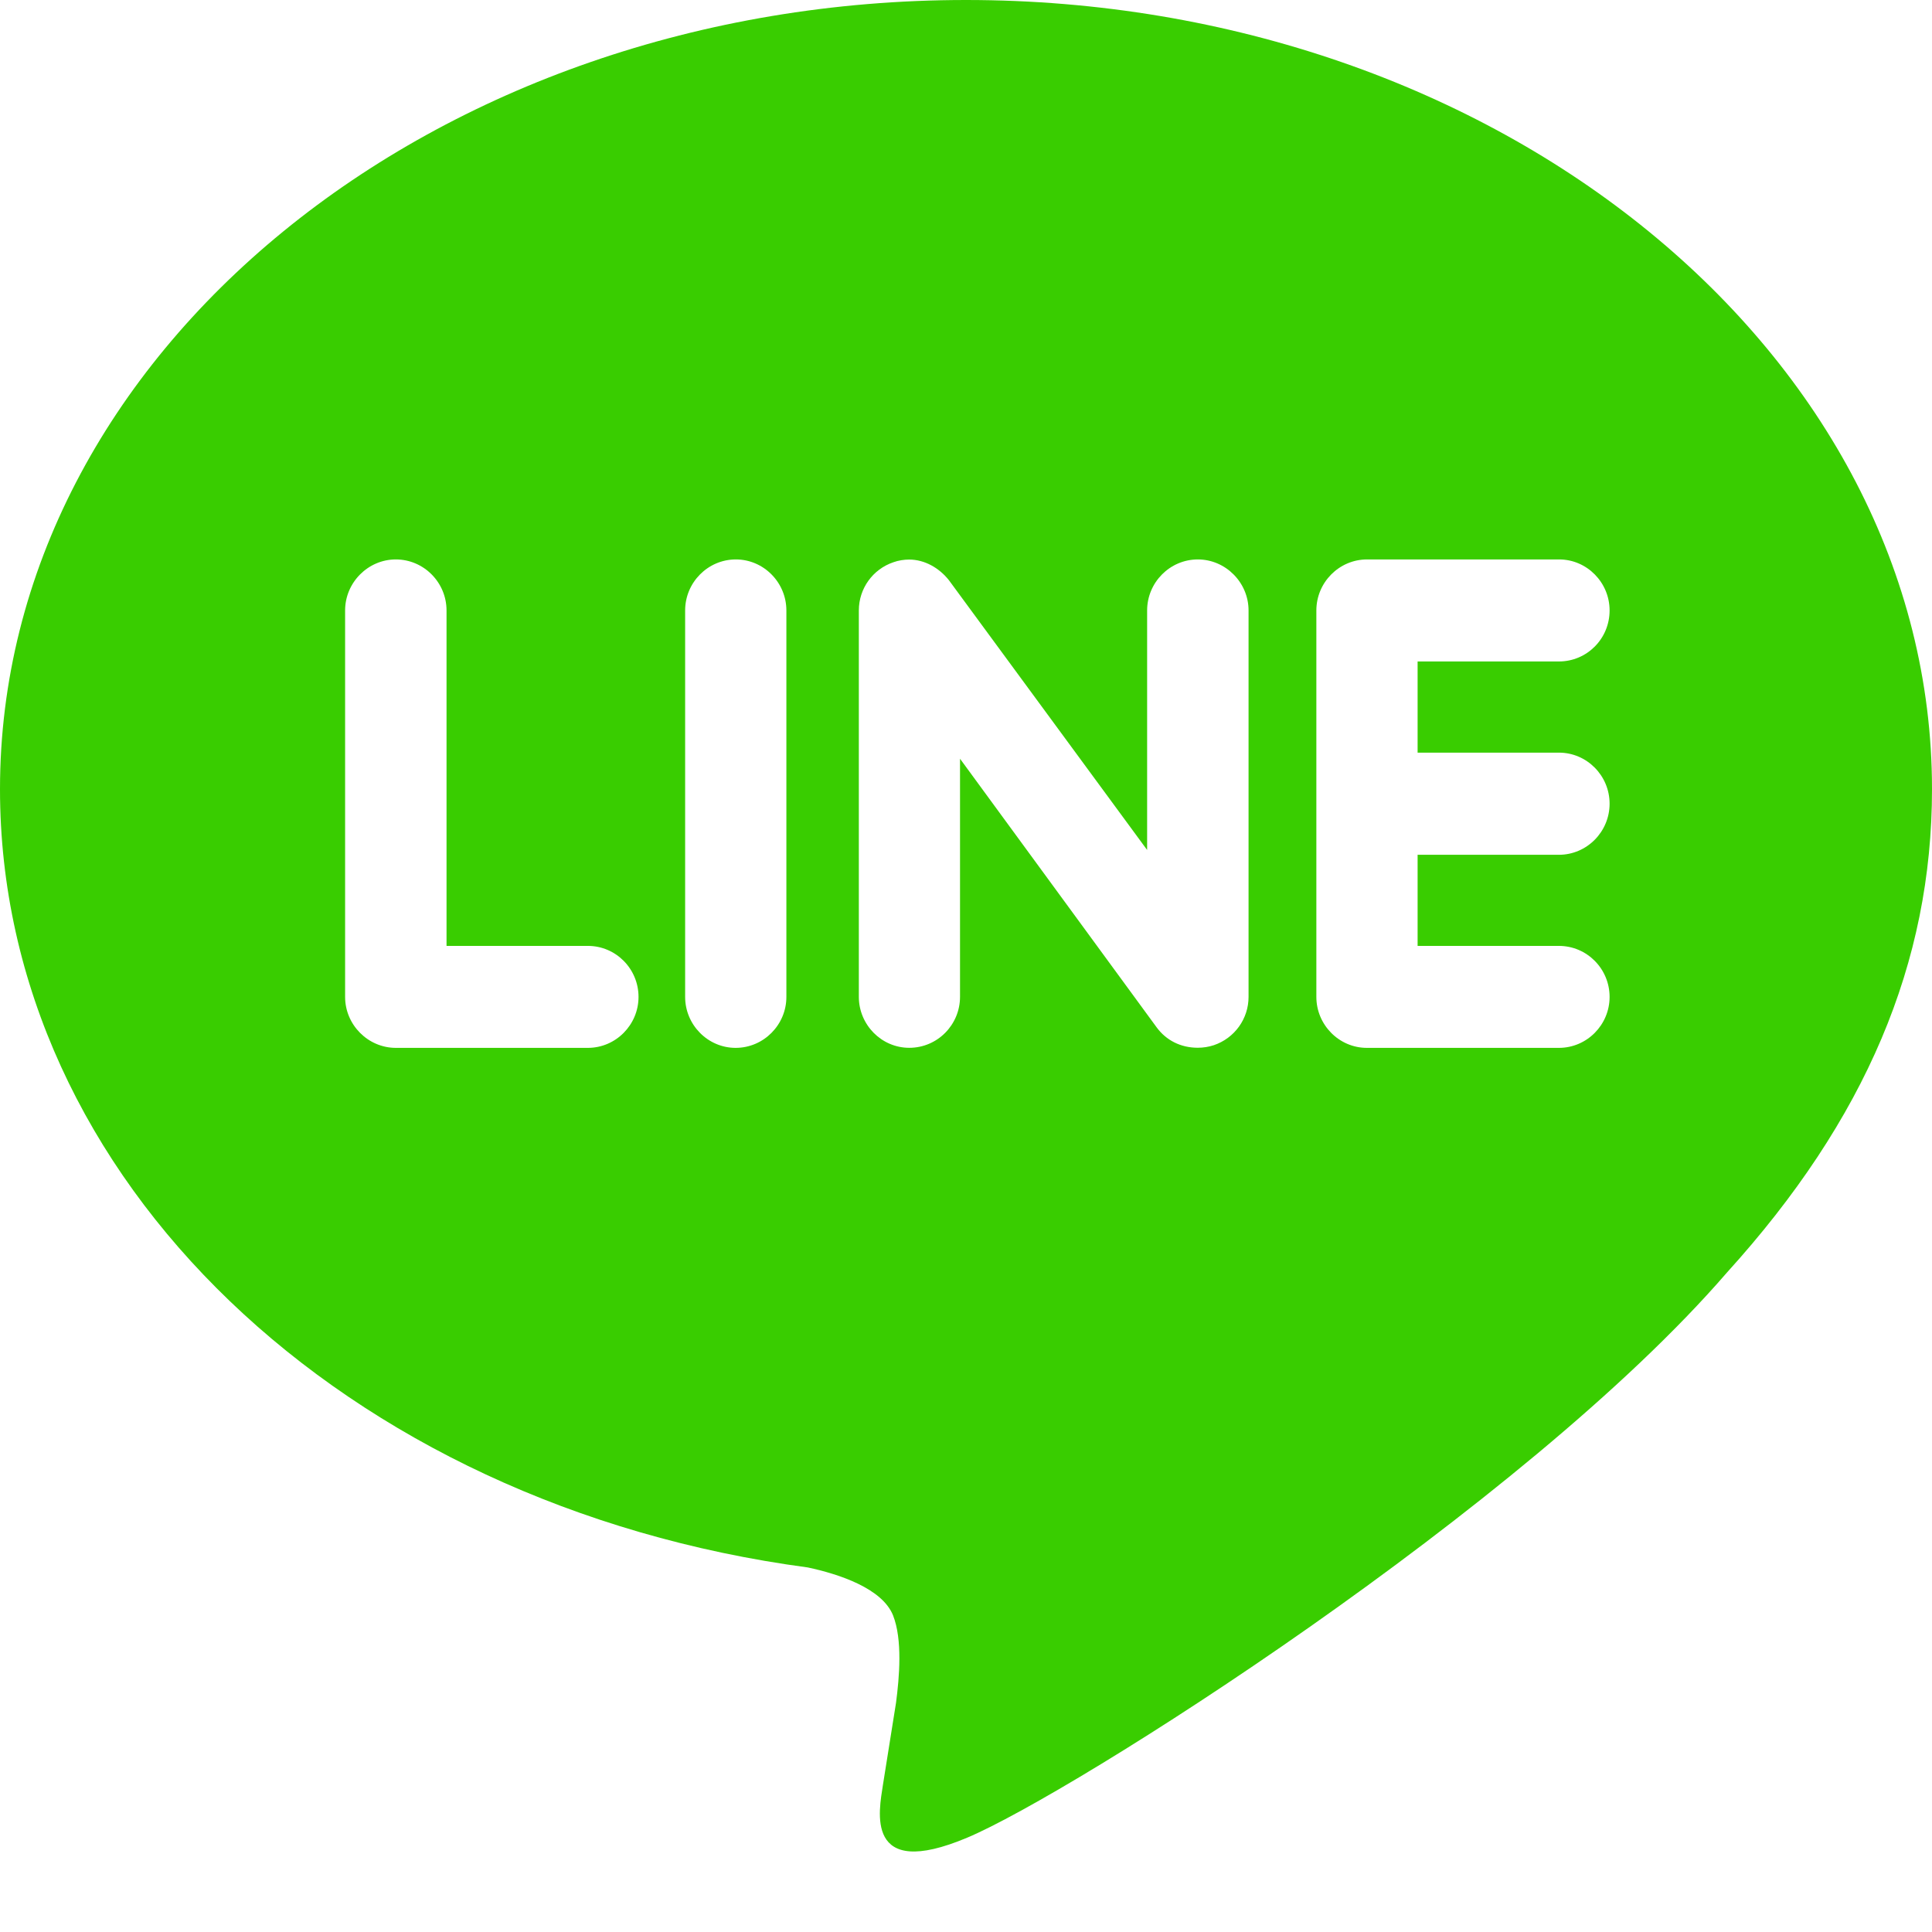
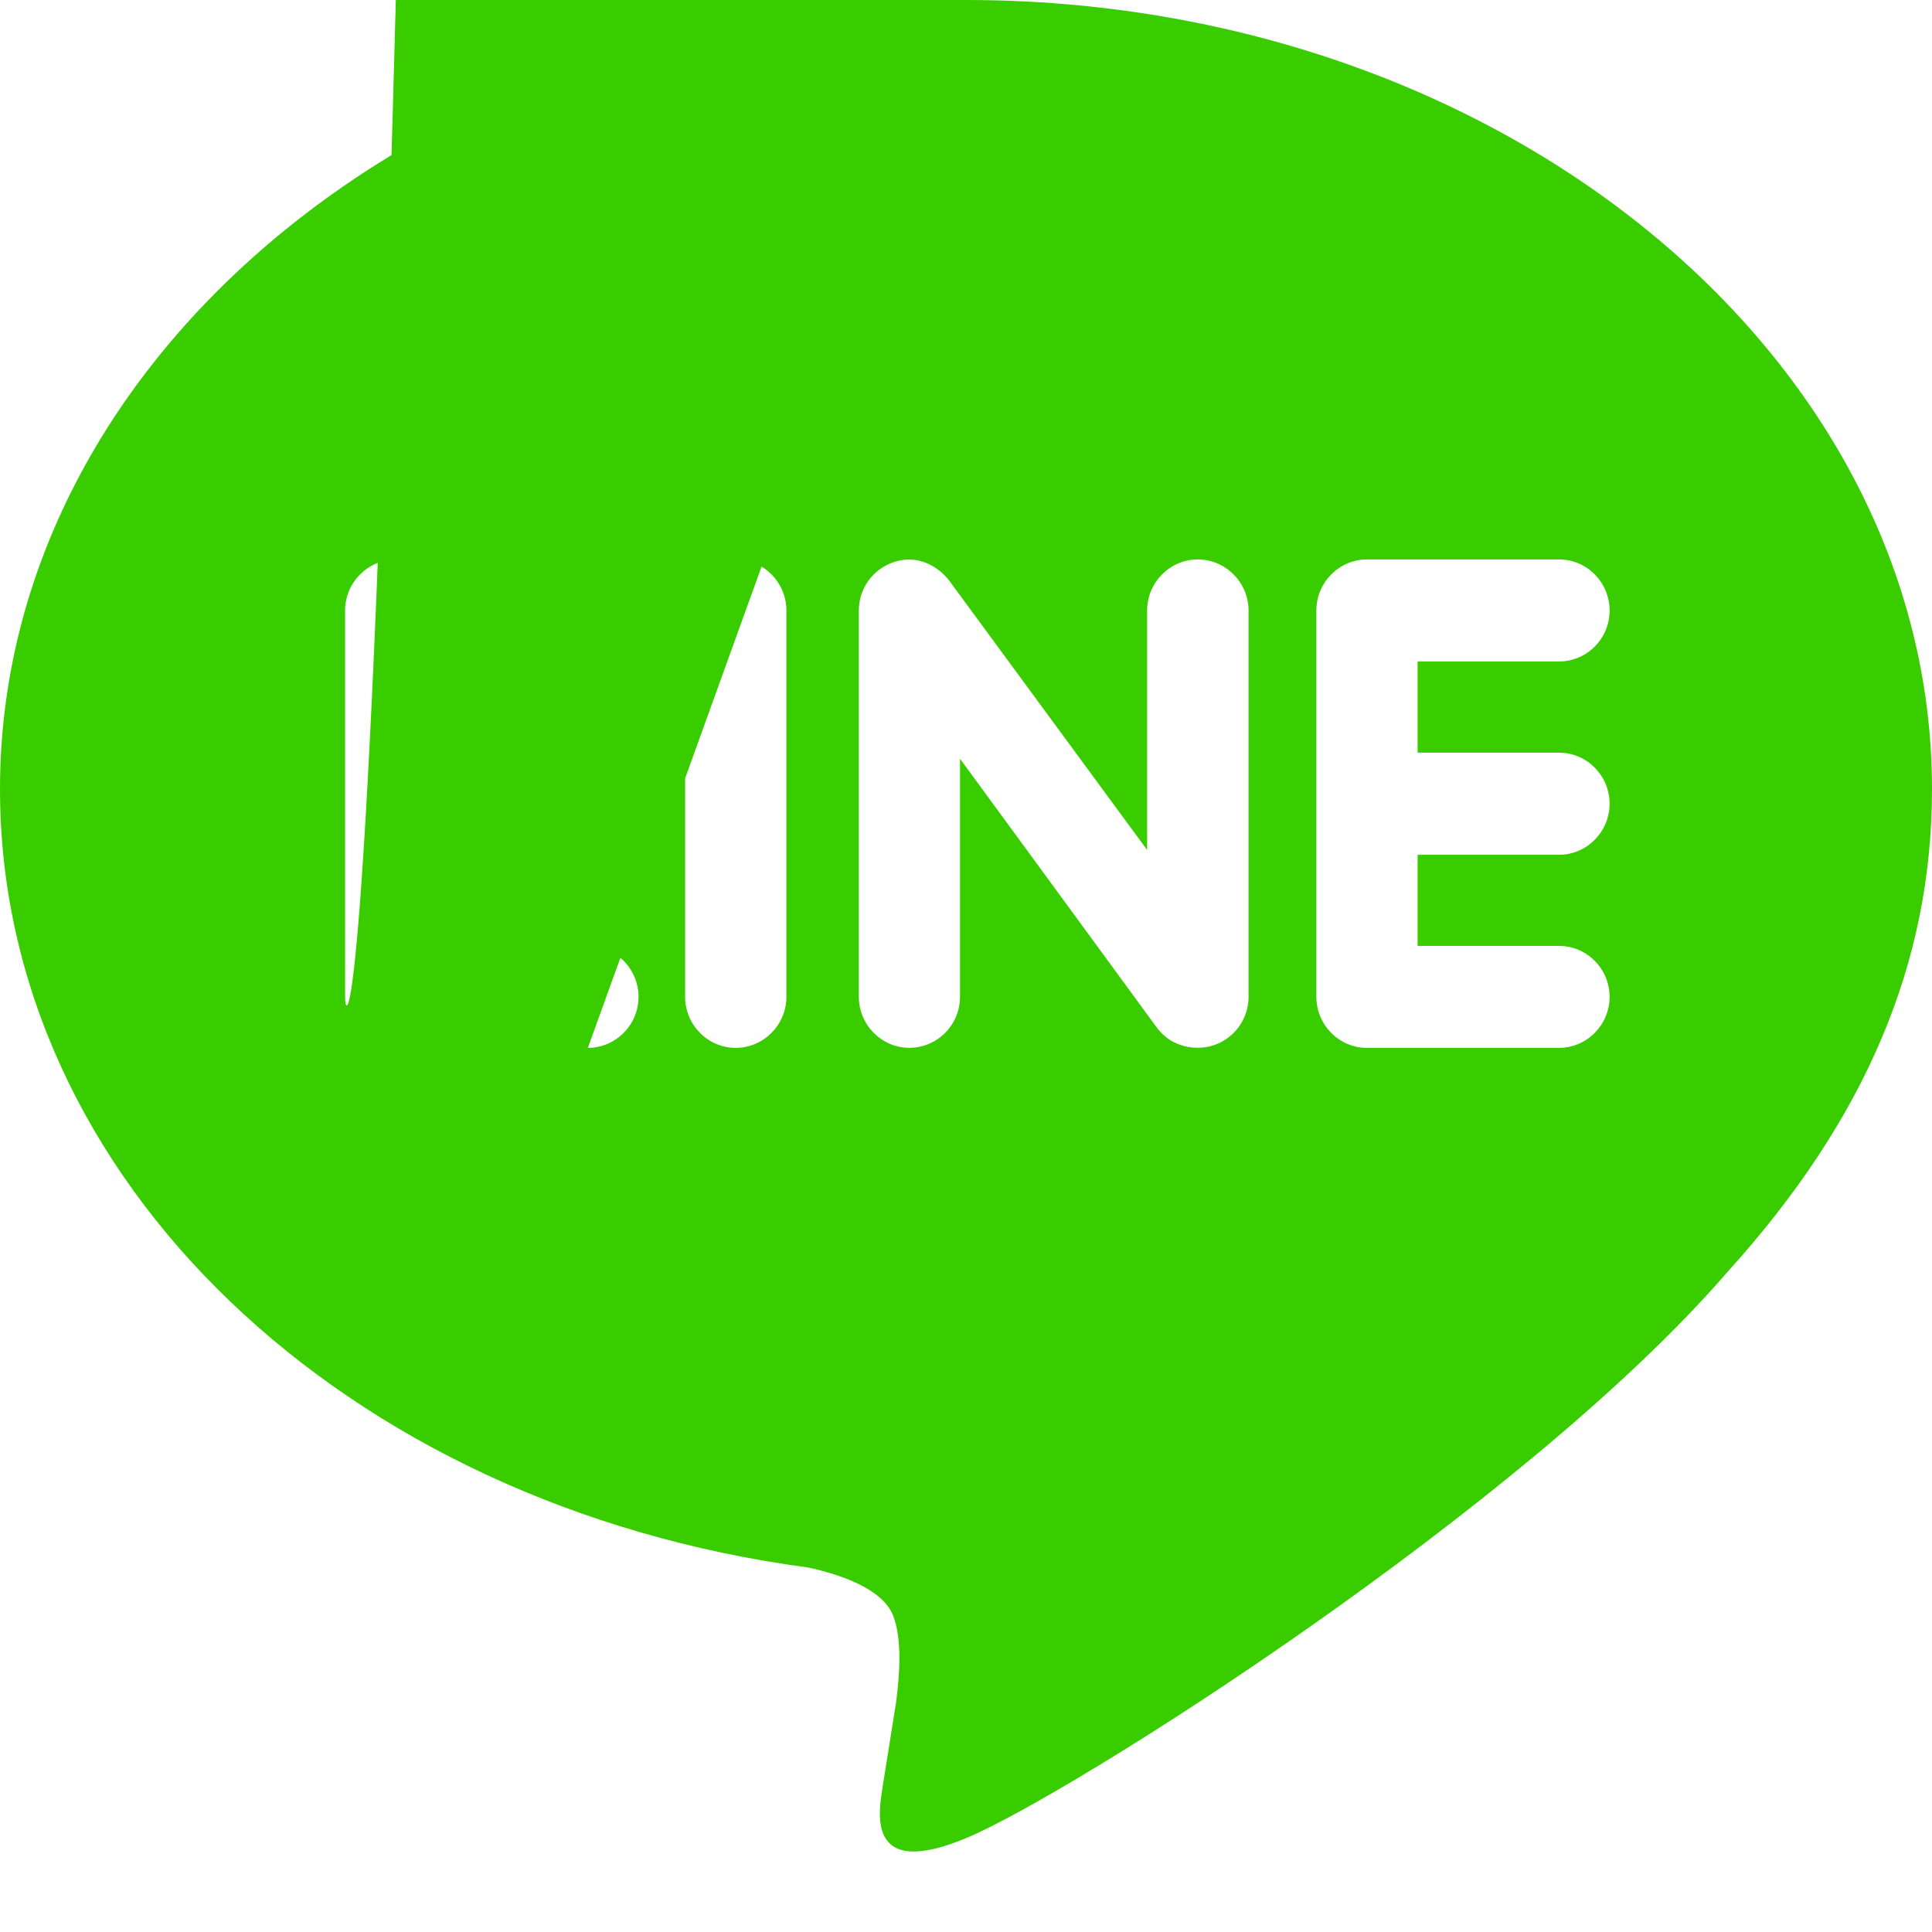
<svg xmlns="http://www.w3.org/2000/svg" width="32" height="32" viewBox="0 0 32 32" fill="none">
-   <path d="M16 0C7.18 0 0 5.864 0 13.071C0 19.526 5.693 24.934 13.38 25.962C13.901 26.073 14.611 26.309 14.791 26.754C14.951 27.158 14.896 27.782 14.841 28.203L14.623 29.571C14.563 29.975 14.303 31.162 16.021 30.437C17.743 29.714 25.243 24.965 28.603 21.078C30.901 18.544 32 15.948 32 13.071C32 5.864 24.82 0 16 0ZM9.737 17.356H6.556C6.096 17.356 5.716 16.974 5.716 16.512V10.111C5.716 9.648 6.096 9.266 6.556 9.266C7.02 9.266 7.396 9.648 7.396 10.111V15.667H9.737C10.201 15.667 10.576 16.047 10.576 16.512C10.576 16.974 10.2 17.356 9.737 17.356ZM13.025 16.512C13.025 16.974 12.649 17.356 12.184 17.356C11.724 17.356 11.348 16.974 11.348 16.512V10.111C11.348 9.648 11.724 9.266 12.188 9.266C12.649 9.266 13.025 9.648 13.025 10.111V16.512ZM20.68 16.512C20.68 16.875 20.448 17.196 20.104 17.312C20.019 17.34 19.927 17.354 19.839 17.354C19.557 17.354 19.317 17.232 19.159 17.018L15.901 12.567V16.511C15.901 16.972 15.529 17.355 15.06 17.355C14.599 17.355 14.225 16.972 14.225 16.511V10.111C14.225 9.748 14.456 9.427 14.799 9.312C14.879 9.282 14.98 9.268 15.057 9.268C15.317 9.268 15.557 9.408 15.717 9.61L19 14.078V10.111C19 9.648 19.376 9.266 19.84 9.266C20.3 9.266 20.68 9.648 20.68 10.111V16.512ZM25.82 12.466C26.285 12.466 26.66 12.848 26.66 13.312C26.66 13.775 26.285 14.158 25.82 14.158H23.48V15.667H25.82C26.285 15.667 26.66 16.047 26.66 16.512C26.66 16.974 26.285 17.356 25.82 17.356H22.639C22.179 17.356 21.803 16.974 21.803 16.512V10.111C21.803 9.648 22.179 9.266 22.643 9.266H25.824C26.285 9.266 26.66 9.648 26.66 10.111C26.66 10.579 26.285 10.956 25.82 10.956H23.48V12.466H25.82Z" fill="#39CD00" />
+   <path d="M16 0C7.18 0 0 5.864 0 13.071C0 19.526 5.693 24.934 13.38 25.962C13.901 26.073 14.611 26.309 14.791 26.754C14.951 27.158 14.896 27.782 14.841 28.203L14.623 29.571C14.563 29.975 14.303 31.162 16.021 30.437C17.743 29.714 25.243 24.965 28.603 21.078C30.901 18.544 32 15.948 32 13.071C32 5.864 24.82 0 16 0ZH6.556C6.096 17.356 5.716 16.974 5.716 16.512V10.111C5.716 9.648 6.096 9.266 6.556 9.266C7.02 9.266 7.396 9.648 7.396 10.111V15.667H9.737C10.201 15.667 10.576 16.047 10.576 16.512C10.576 16.974 10.2 17.356 9.737 17.356ZM13.025 16.512C13.025 16.974 12.649 17.356 12.184 17.356C11.724 17.356 11.348 16.974 11.348 16.512V10.111C11.348 9.648 11.724 9.266 12.188 9.266C12.649 9.266 13.025 9.648 13.025 10.111V16.512ZM20.68 16.512C20.68 16.875 20.448 17.196 20.104 17.312C20.019 17.34 19.927 17.354 19.839 17.354C19.557 17.354 19.317 17.232 19.159 17.018L15.901 12.567V16.511C15.901 16.972 15.529 17.355 15.06 17.355C14.599 17.355 14.225 16.972 14.225 16.511V10.111C14.225 9.748 14.456 9.427 14.799 9.312C14.879 9.282 14.98 9.268 15.057 9.268C15.317 9.268 15.557 9.408 15.717 9.61L19 14.078V10.111C19 9.648 19.376 9.266 19.84 9.266C20.3 9.266 20.68 9.648 20.68 10.111V16.512ZM25.82 12.466C26.285 12.466 26.66 12.848 26.66 13.312C26.66 13.775 26.285 14.158 25.82 14.158H23.48V15.667H25.82C26.285 15.667 26.66 16.047 26.66 16.512C26.66 16.974 26.285 17.356 25.82 17.356H22.639C22.179 17.356 21.803 16.974 21.803 16.512V10.111C21.803 9.648 22.179 9.266 22.643 9.266H25.824C26.285 9.266 26.66 9.648 26.66 10.111C26.66 10.579 26.285 10.956 25.82 10.956H23.48V12.466H25.82Z" fill="#39CD00" />
</svg>